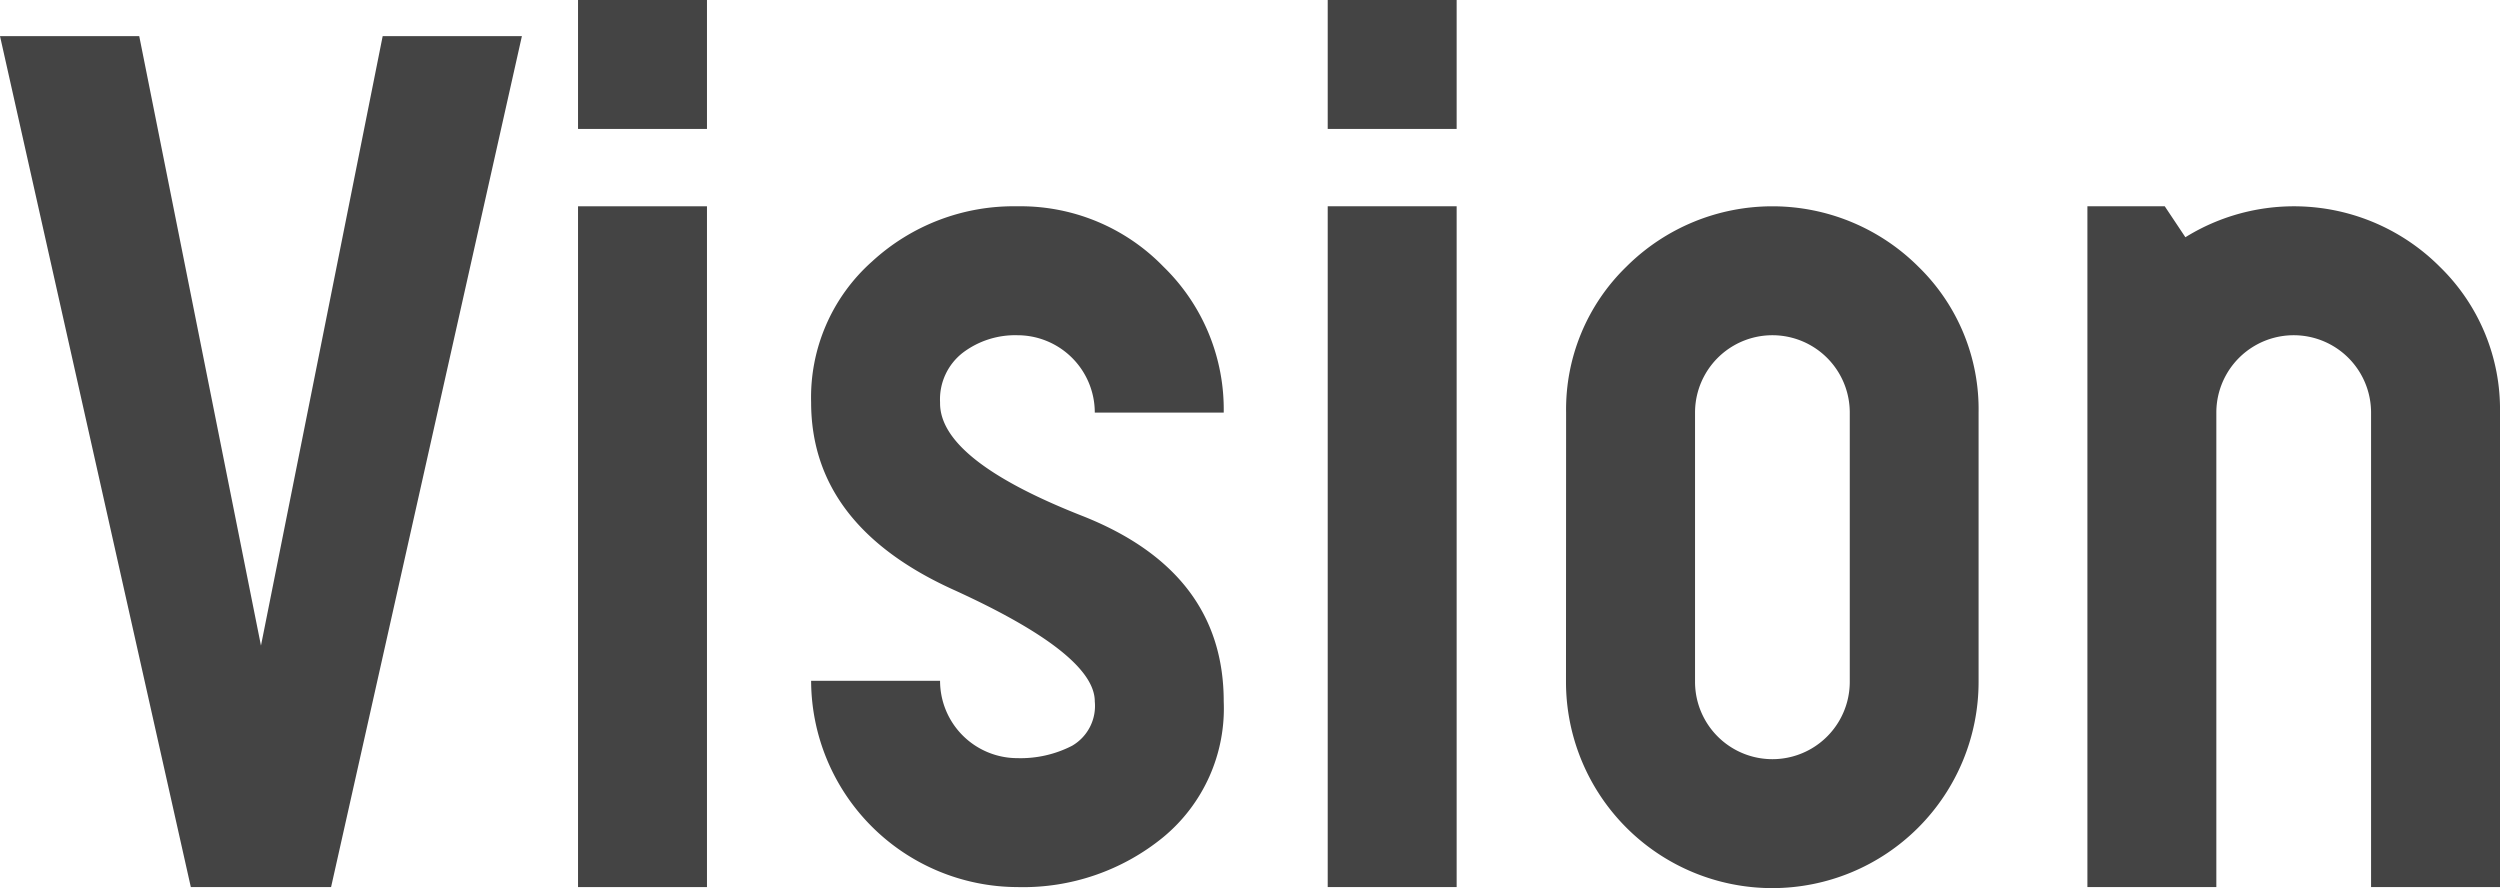
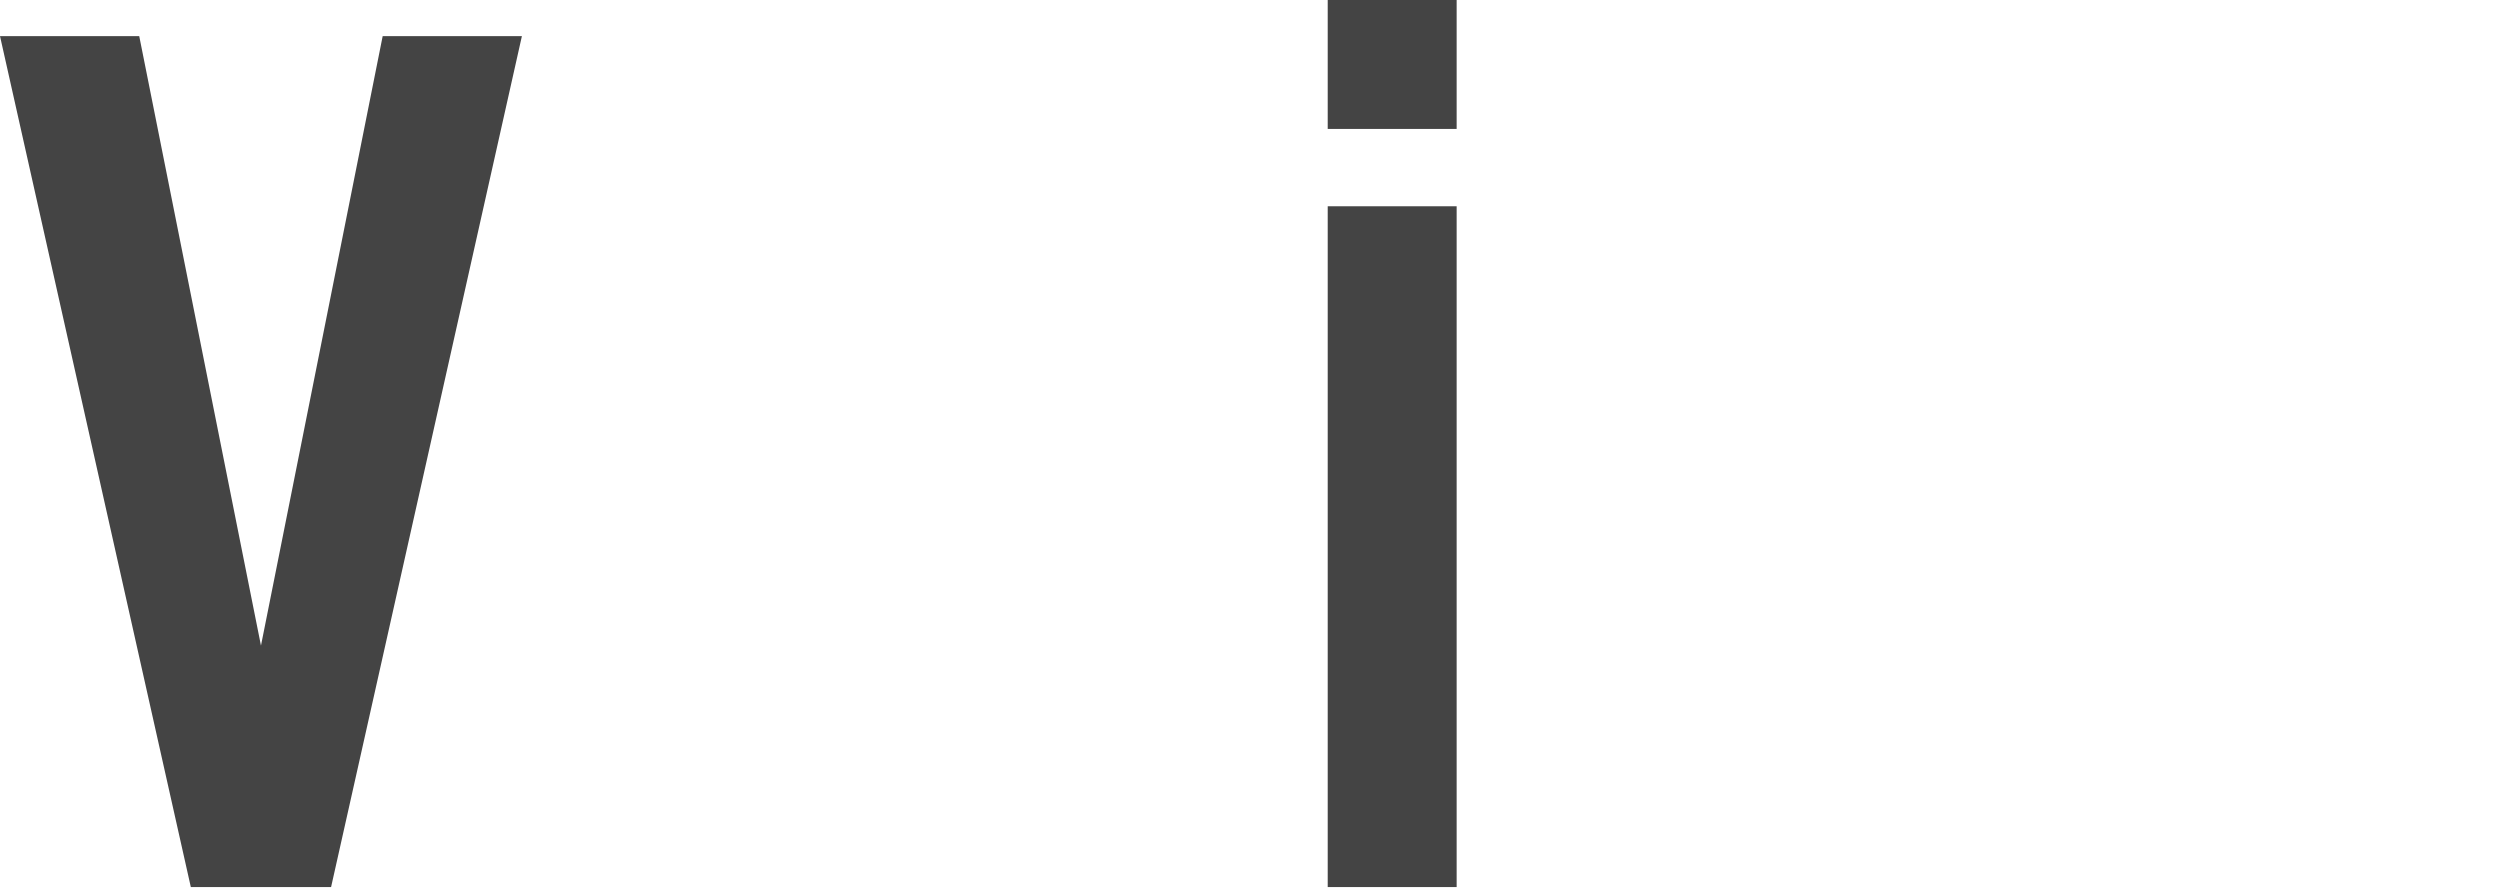
<svg xmlns="http://www.w3.org/2000/svg" width="106.642" height="37.884" viewBox="0 0 106.642 37.884">
  <defs>
    <clipPath id="clip-path">
      <rect id="Rectangle_175" data-name="Rectangle 175" width="106.642" height="37.884" transform="translate(0 0)" fill="none" />
    </clipPath>
  </defs>
  <g id="Group_353" data-name="Group 353" transform="translate(0 0)">
    <path id="Path_1143" data-name="Path 1143" d="M16.324,1.54l-5.192,26-5.193-26H0l8.14,36.3h5.983l8.14-36.3Z" fill="#444" />
-     <path id="Path_1144" data-name="Path 1144" d="M24.657,37.84h5.5V8.8h-5.5Zm0-32.34h5.5V0h-5.5Z" fill="#444" />
    <g id="Group_200" data-name="Group 200">
      <g id="Group_199" data-name="Group 199" clip-path="url(#clip-path)">
-         <path id="Path_1145" data-name="Path 1145" d="M52.2,29.92a7.123,7.123,0,0,1-2.573,5.786A9.438,9.438,0,0,1,43.4,37.84a8.826,8.826,0,0,1-8.8-8.8h5.5a3.3,3.3,0,0,0,3.3,3.3,4.808,4.808,0,0,0,2.332-.528A1.965,1.965,0,0,0,46.7,29.92q0-2.024-6.05-4.774T34.6,17.16a7.749,7.749,0,0,1,2.6-6.006A8.92,8.92,0,0,1,43.4,8.8a8.485,8.485,0,0,1,6.227,2.574A8.485,8.485,0,0,1,52.2,17.6H46.7a3.3,3.3,0,0,0-3.3-3.3,3.7,3.7,0,0,0-2.332.748A2.516,2.516,0,0,0,40.1,17.16V17.2q0,2.419,6.05,4.8t6.05,7.92" fill="#444" />
        <path id="Path_1146" data-name="Path 1146" d="M62.136,5.5h-5.5V0h5.5Zm0,32.34h-5.5V8.8h5.5Z" fill="#444" />
-         <path id="Path_1147" data-name="Path 1147" d="M66.805,17.6a8.481,8.481,0,0,1,2.573-6.226,8.817,8.817,0,0,1,12.452,0A8.483,8.483,0,0,1,84.4,17.6V29.084a8.8,8.8,0,0,1-17.6,0Zm5.5,11.484a3.3,3.3,0,0,0,6.6,0V17.6a3.3,3.3,0,0,0-6.6,0Z" fill="#444" />
-         <path id="Path_1148" data-name="Path 1148" d="M93.222,10.12a8.789,8.789,0,0,1,10.847,1.254,8.485,8.485,0,0,1,2.573,6.226V37.84h-5.5V17.6a3.3,3.3,0,0,0-6.6,0V37.84h-5.5V8.8h3.3Z" fill="#444" />
      </g>
    </g>
  </g>
</svg>